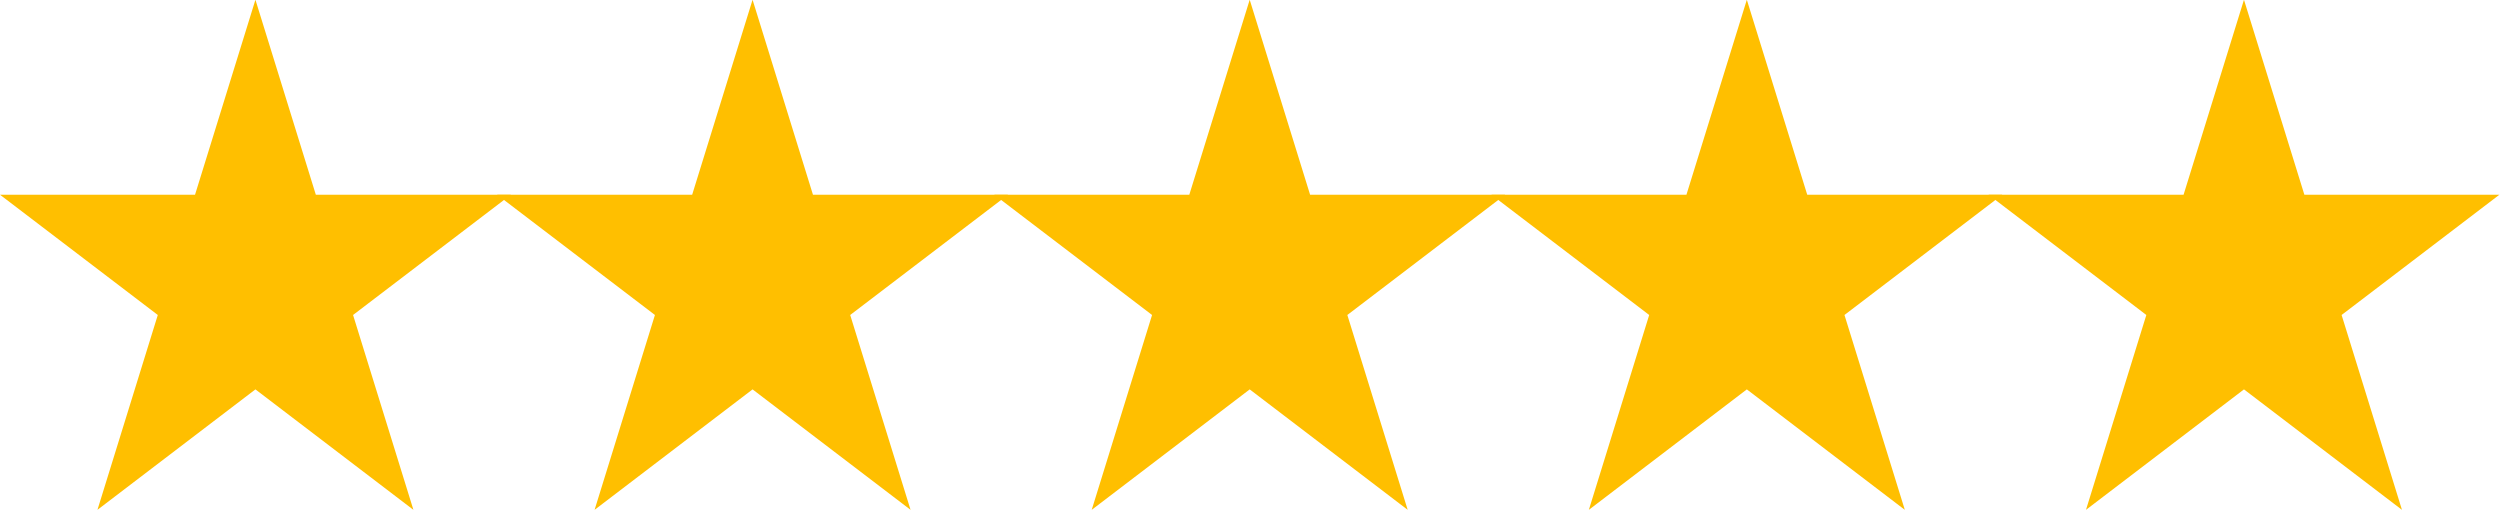
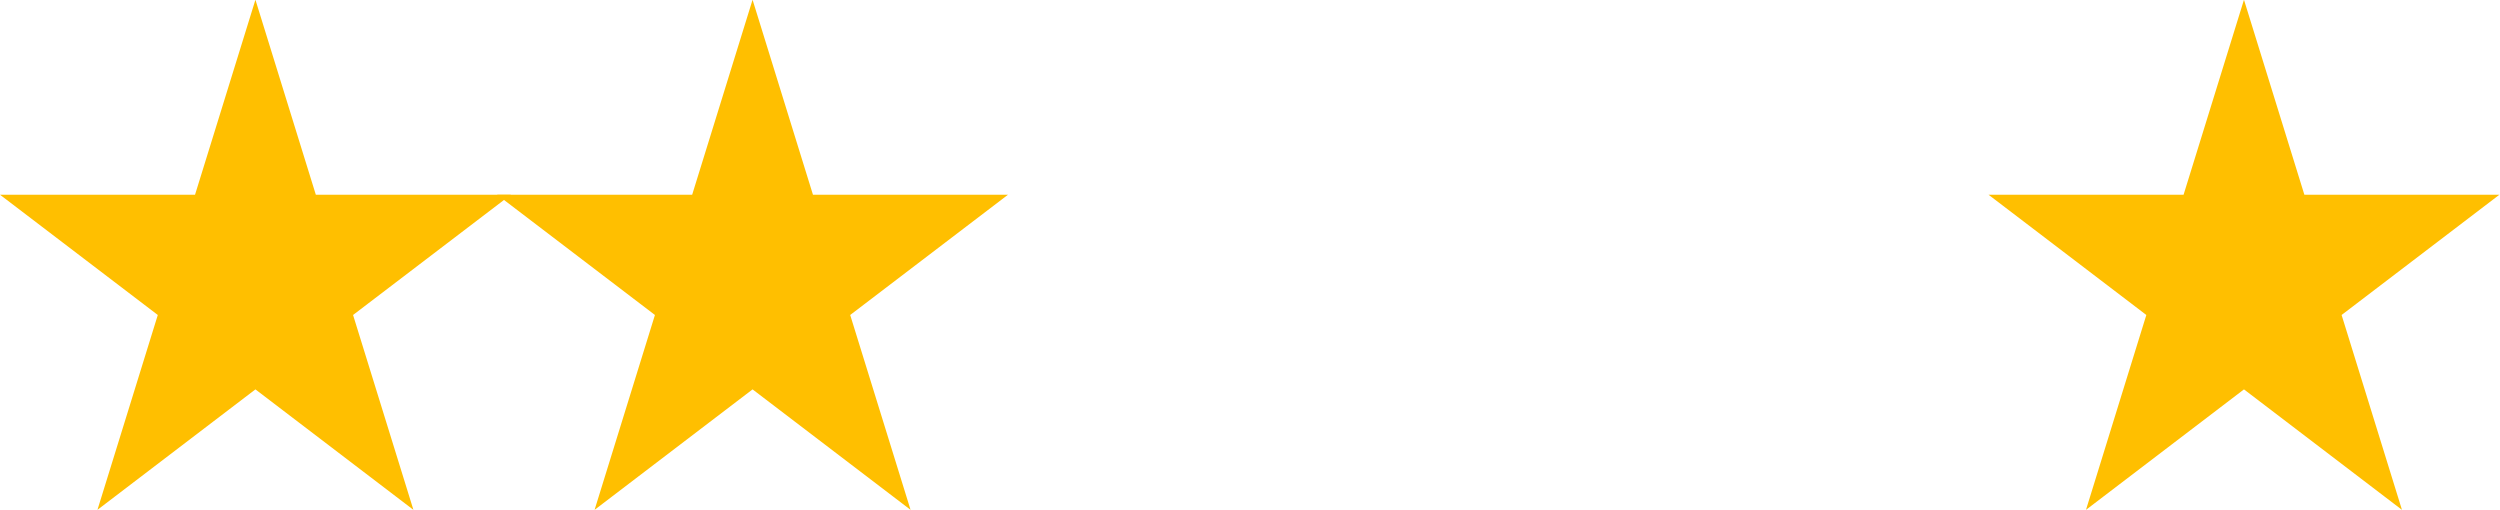
<svg xmlns="http://www.w3.org/2000/svg" xmlns:ns1="http://sodipodi.sourceforge.net/DTD/sodipodi-0.dtd" xmlns:ns2="http://www.inkscape.org/namespaces/inkscape" fill="#ffbf00" height="150" width="735" version="1.1" id="Capa_1" viewBox="0 0 450.188 91.875" xml:space="preserve" stroke="#ffbf00" ns1:docname="stars.svg" ns2:version="1.3 (0e150ed, 2023-07-21)">
  <defs id="defs5" />
  <ns1:namedview id="namedview5" pagecolor="#ffffff" bordercolor="#000000" borderopacity="0.25" ns2:showpageshadow="2" ns2:pageopacity="0.0" ns2:pagecheckerboard="0" ns2:deskcolor="#d1d1d1" ns2:zoom="0.295" ns2:cx="401.69492" ns2:cy="79.661017" ns2:window-width="1512" ns2:window-height="916" ns2:window-x="0" ns2:window-y="38" ns2:window-maximized="1" ns2:current-layer="Capa_1" />
  <g id="SVGRepo_bgCarrier" stroke-width="0" transform="translate(1.481,-194.525)" />
  <g id="SVGRepo_tracerCarrier" stroke-linecap="round" stroke-linejoin="round" transform="translate(1.481,-194.525)" />
  <g id="SVGRepo_iconCarrier" transform="matrix(0.913,0,0,0.913,1.355,-177.645)">
    <g id="g5">
      <polygon points="37.351,233.482 0,233.482 30.22,256.513 18.676,293.785 48.895,270.744 79.115,293.785 67.571,256.513 97.791,233.482 60.44,233.482 48.895,196.215 " id="polygon1" />
      <polygon points="135.403,233.482 98.052,233.482 128.272,256.513 116.728,293.785 146.948,270.744 177.168,293.785 165.623,256.513 195.843,233.482 158.492,233.482 146.948,196.215 " id="polygon2" />
-       <polygon points="233.456,233.482 196.104,233.482 226.324,256.513 214.78,293.785 245,270.744 275.22,293.785 263.676,256.513 293.895,233.482 256.544,233.482 245,196.215 " id="polygon3" />
-       <polygon points="331.508,233.482 294.157,233.482 324.377,256.513 312.832,293.785 343.052,270.744 373.272,293.785 361.728,256.513 391.948,233.482 354.596,233.482 343.052,196.215 " id="polygon4" />
      <polygon points="392.209,233.482 422.429,256.513 410.885,293.785 441.105,270.744 471.324,293.785 459.78,256.513 490,233.482 452.649,233.482 441.105,196.215 429.56,233.482 " id="polygon5" />
    </g>
  </g>
</svg>